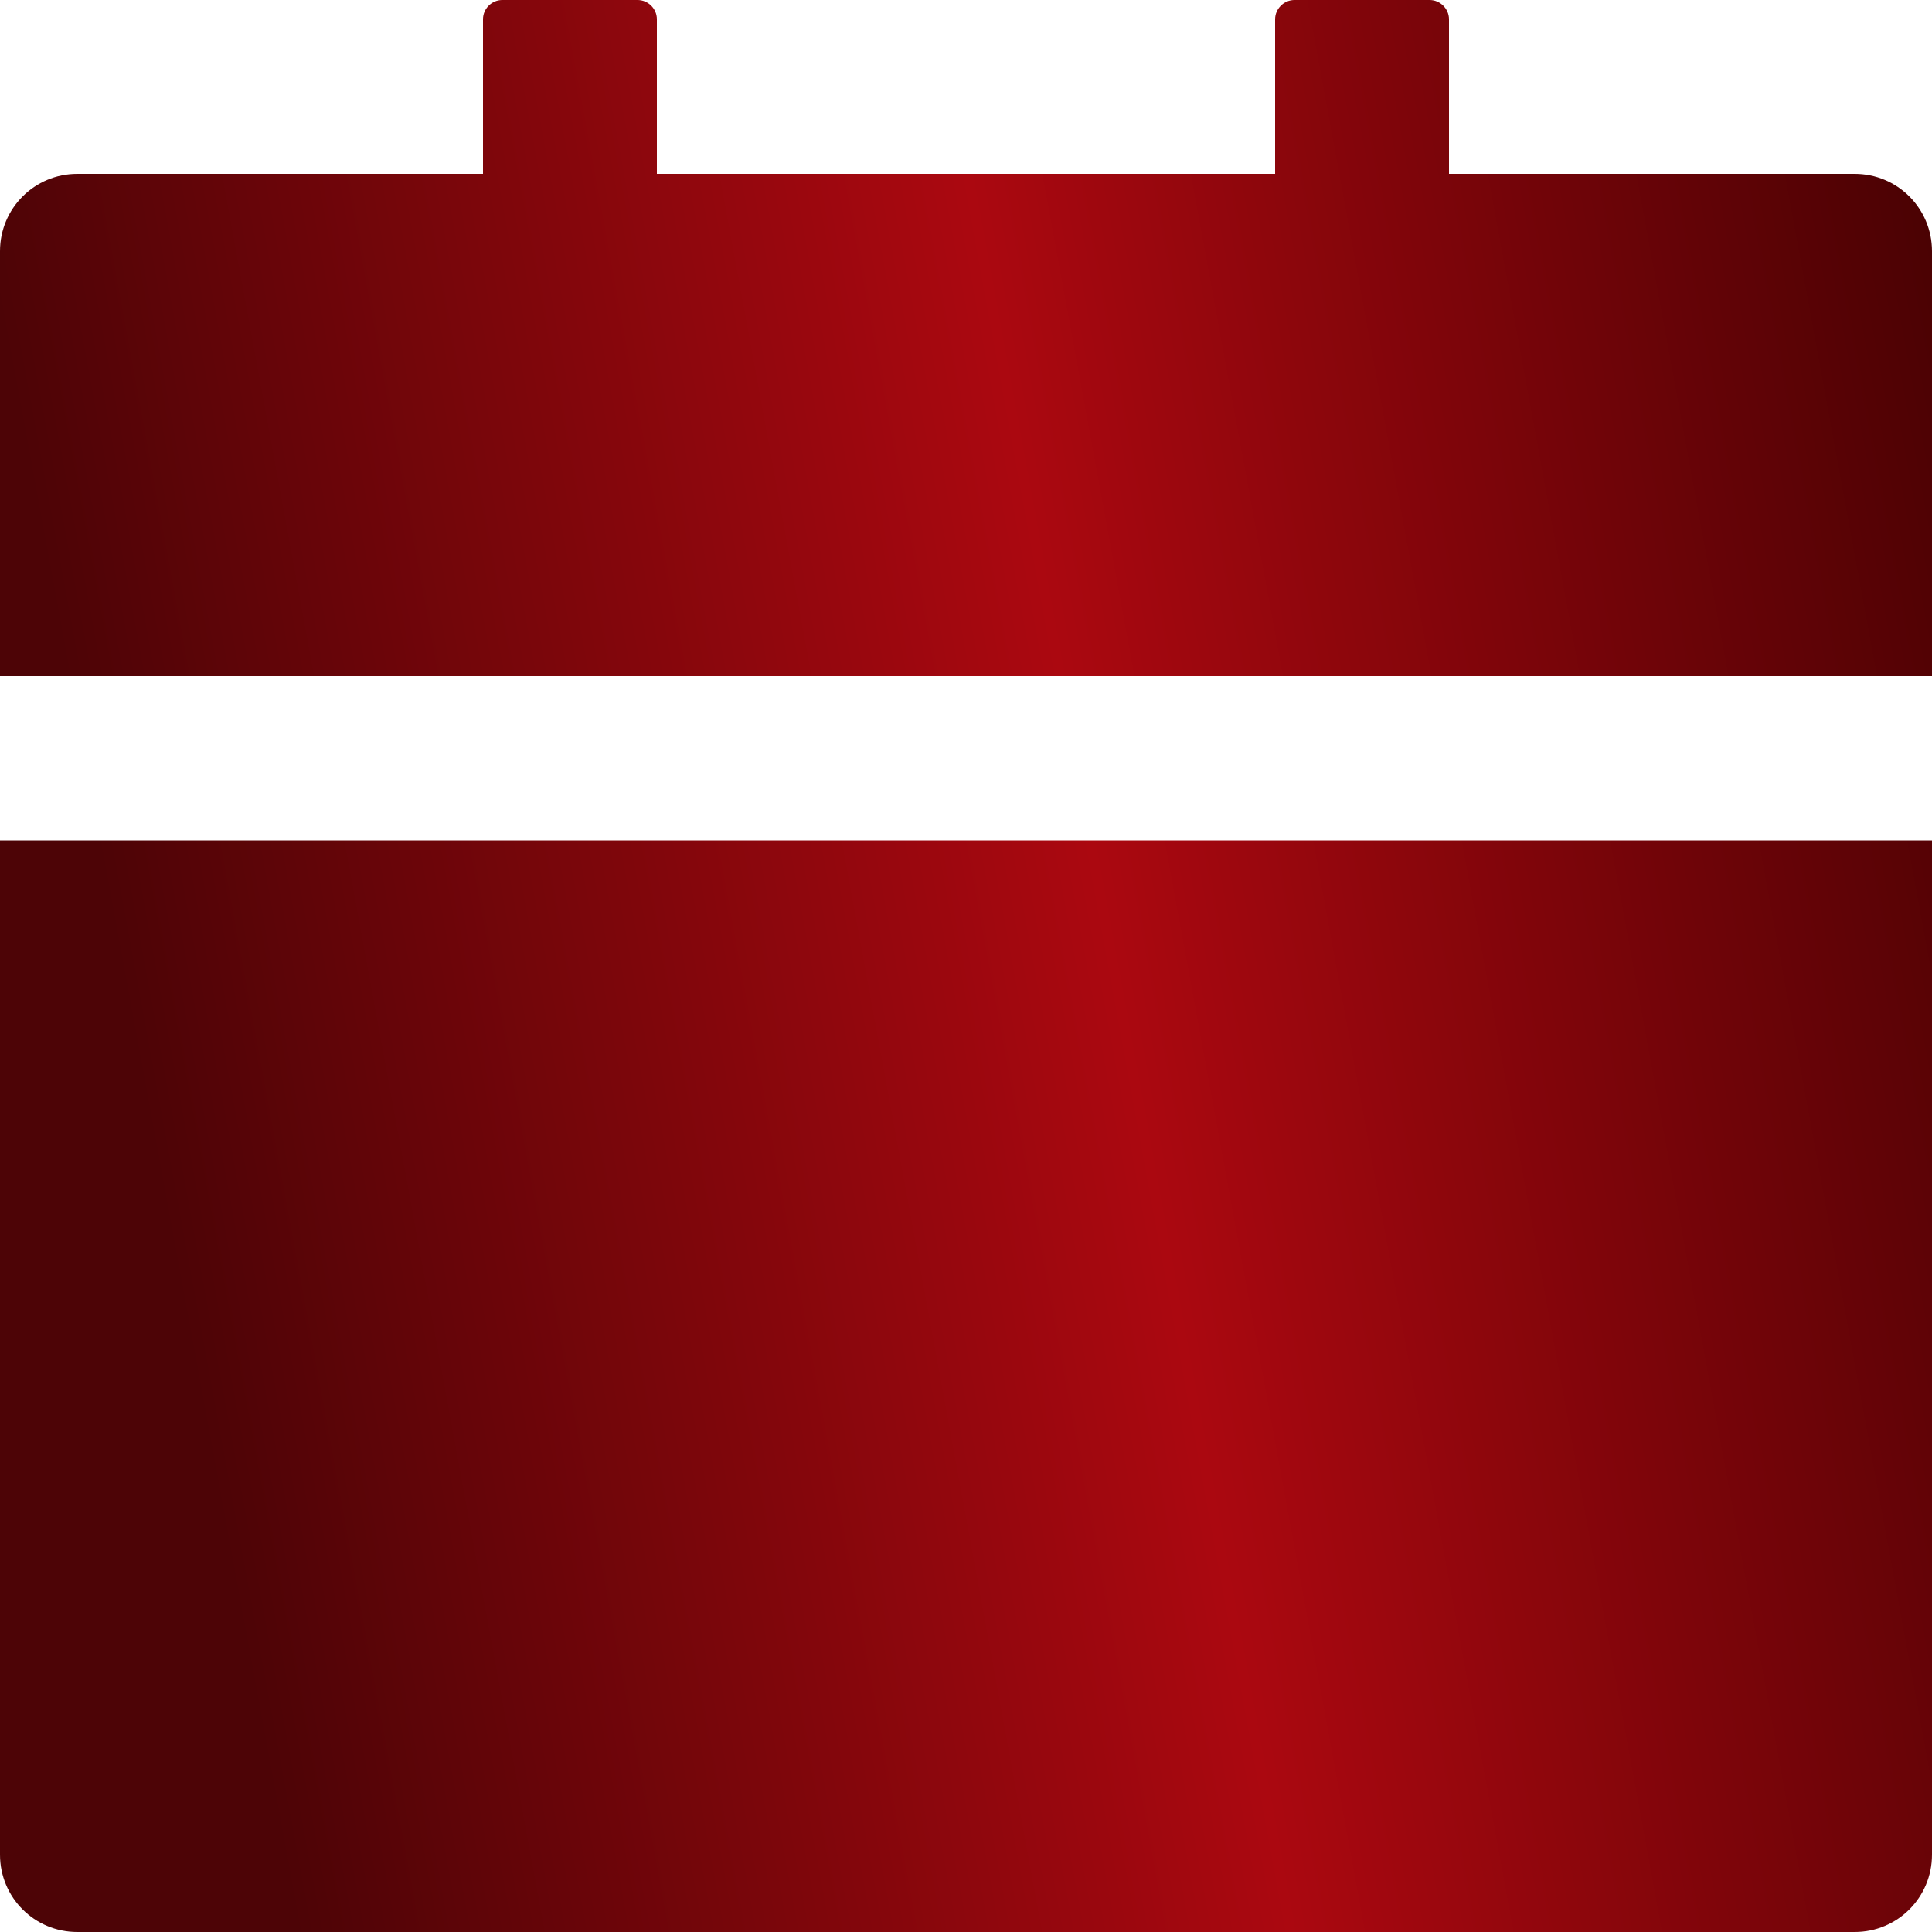
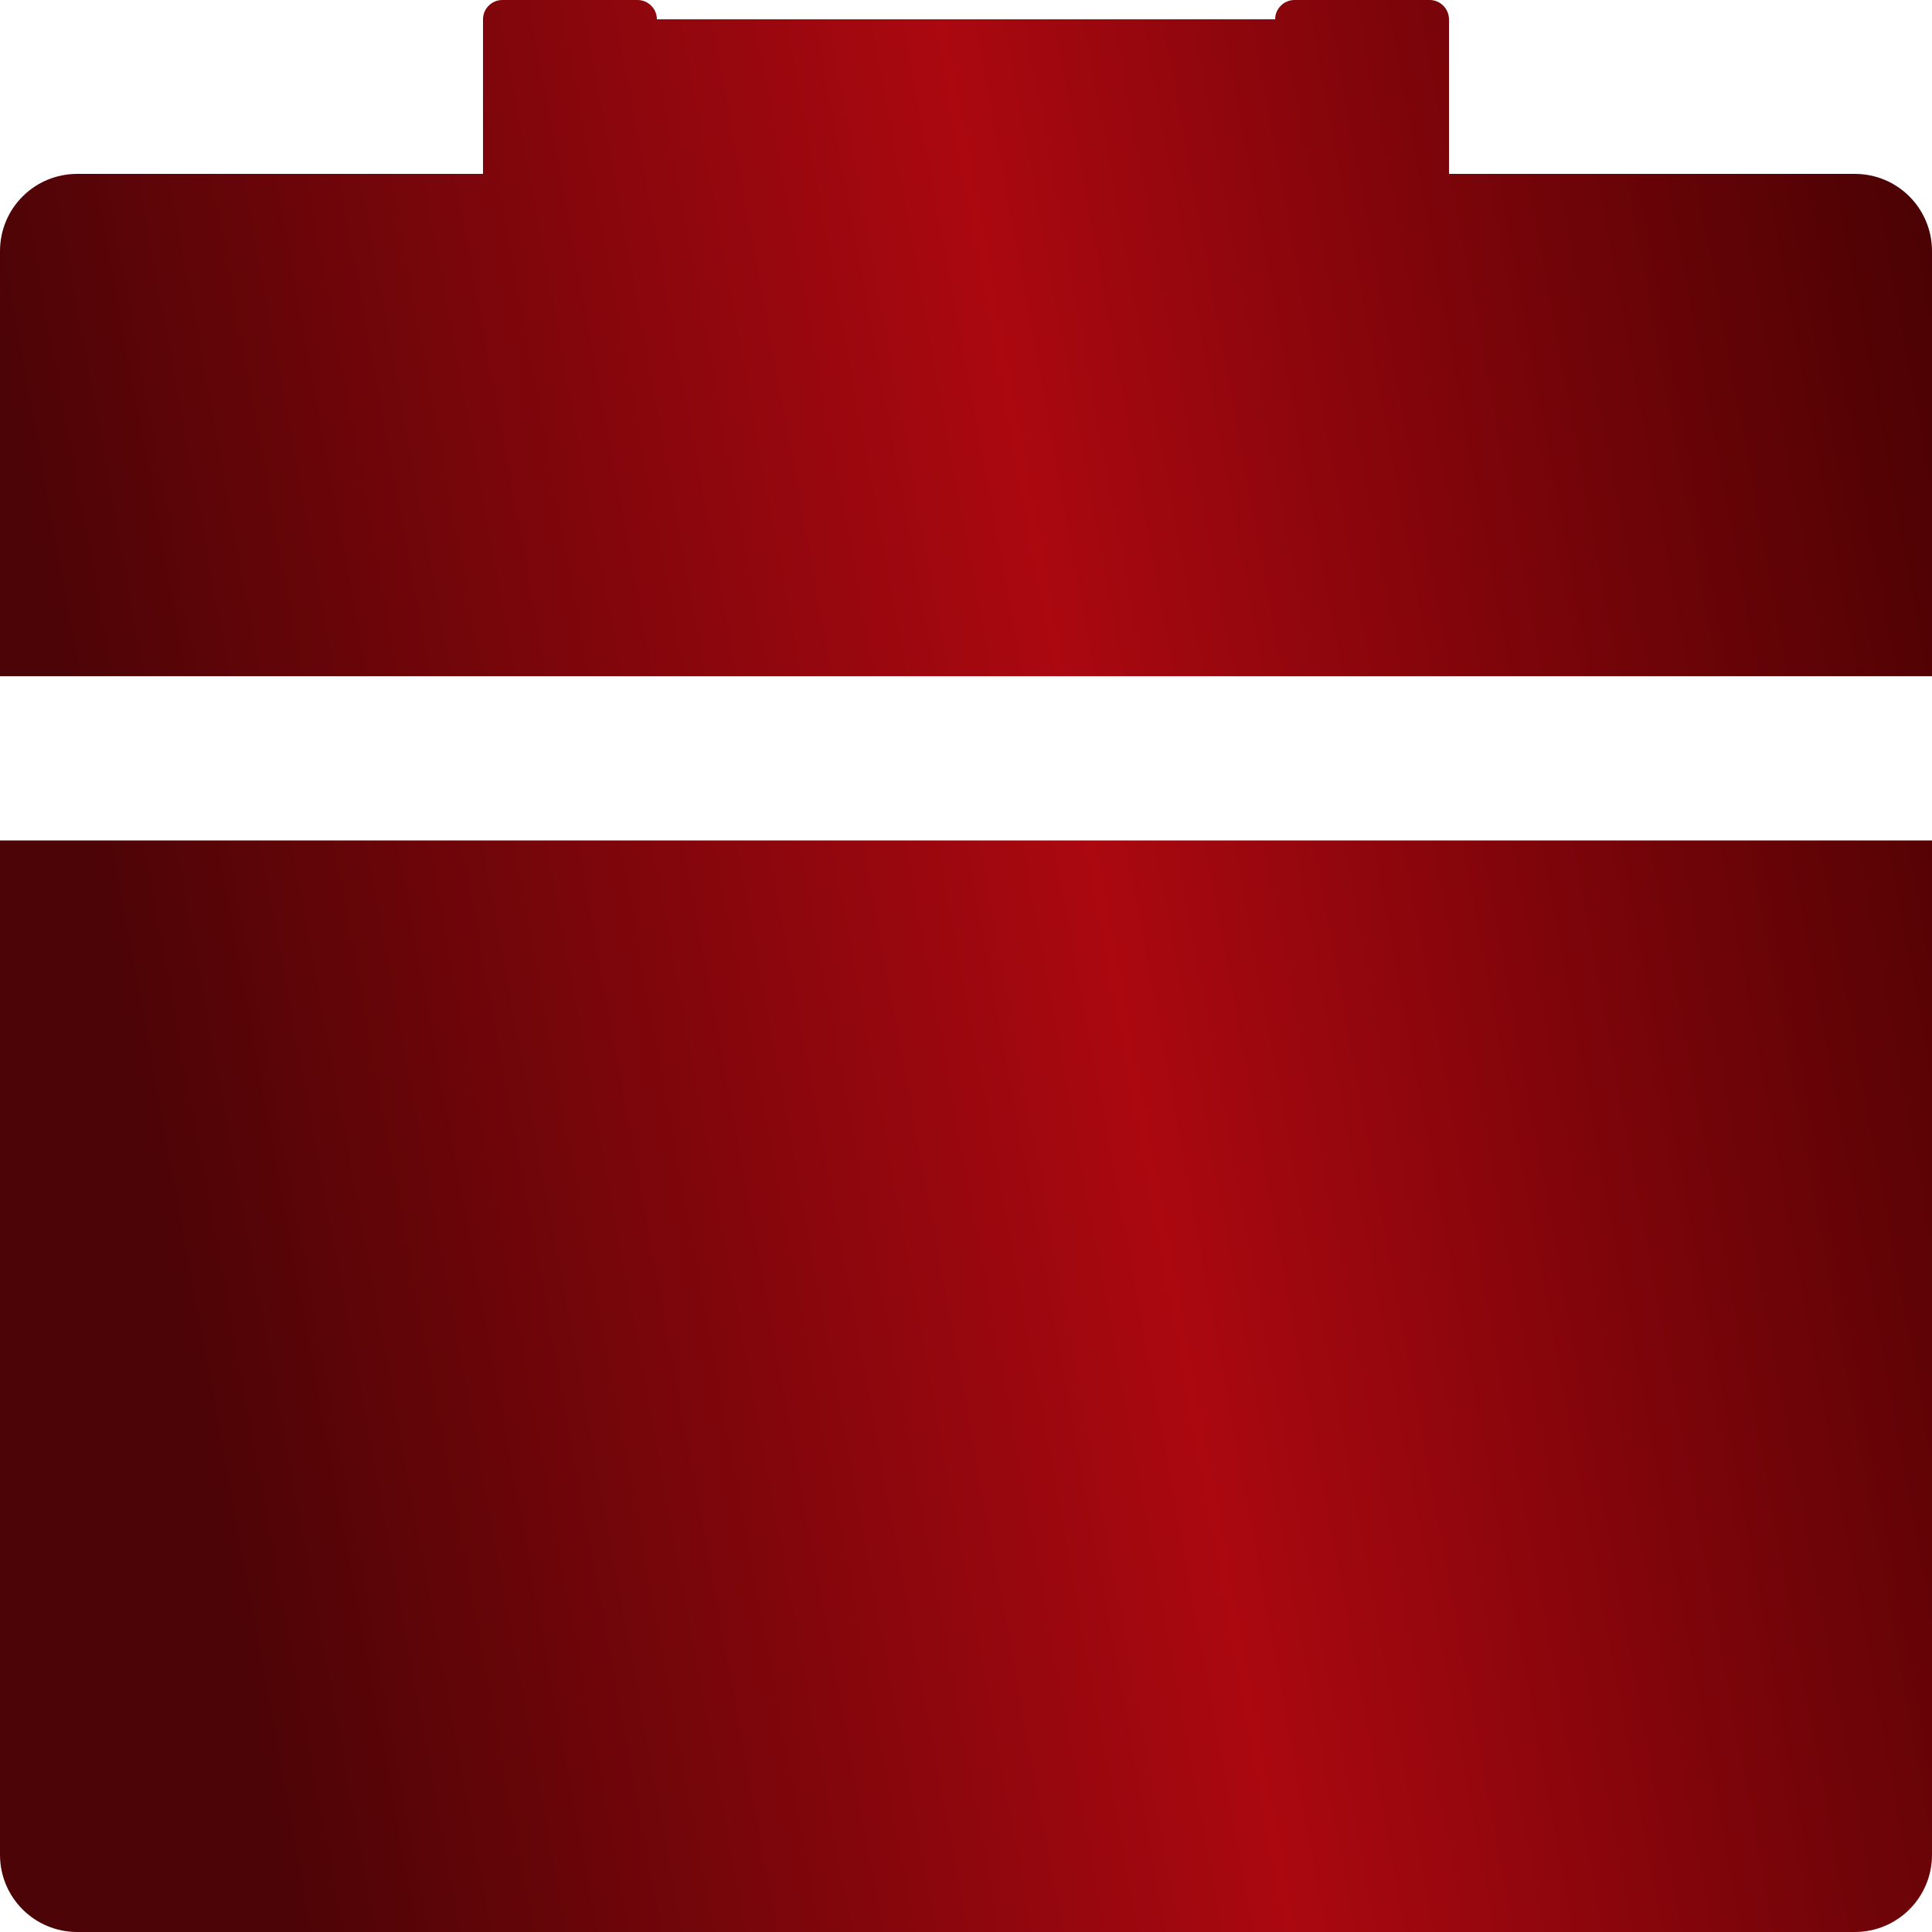
<svg xmlns="http://www.w3.org/2000/svg" width="13" height="13" viewBox="0 0 13 13" fill="none">
-   <path d="M0 12.48C0 12.768 0.232 13 0.52 13H12.48C12.768 13 13 12.768 13 12.48V5.655H0V12.48ZM12.48 1.17H9.75V0.13C9.75 0.059 9.691 0 9.62 0H8.71C8.639 0 8.58 0.059 8.58 0.13V1.17H4.42V0.13C4.42 0.059 4.362 0 4.29 0H3.38C3.308 0 3.25 0.059 3.25 0.13V1.17H0.52C0.232 1.17 0 1.402 0 1.69V4.55H13V1.69C13 1.402 12.768 1.17 12.48 1.17Z" fill="url(#paint0_linear_3463_254)" />
+   <path d="M0 12.48C0 12.768 0.232 13 0.52 13H12.48C12.768 13 13 12.768 13 12.48V5.655H0V12.48ZM12.48 1.17H9.75V0.13C9.75 0.059 9.691 0 9.62 0H8.71C8.639 0 8.58 0.059 8.58 0.13H4.42V0.13C4.42 0.059 4.362 0 4.29 0H3.38C3.308 0 3.25 0.059 3.25 0.13V1.17H0.52C0.232 1.17 0 1.402 0 1.69V4.55H13V1.69C13 1.402 12.768 1.17 12.48 1.17Z" fill="url(#paint0_linear_3463_254)" />
  <defs>
    <linearGradient id="paint0_linear_3463_254" x1="0.852" y1="6.81" x2="14.102" y2="4.377" gradientUnits="userSpaceOnUse">
      <stop stop-color="#4D0406" />
      <stop offset="0.489" stop-color="#AB0810" />
      <stop offset="1" stop-color="#420102" />
    </linearGradient>
  </defs>
</svg>